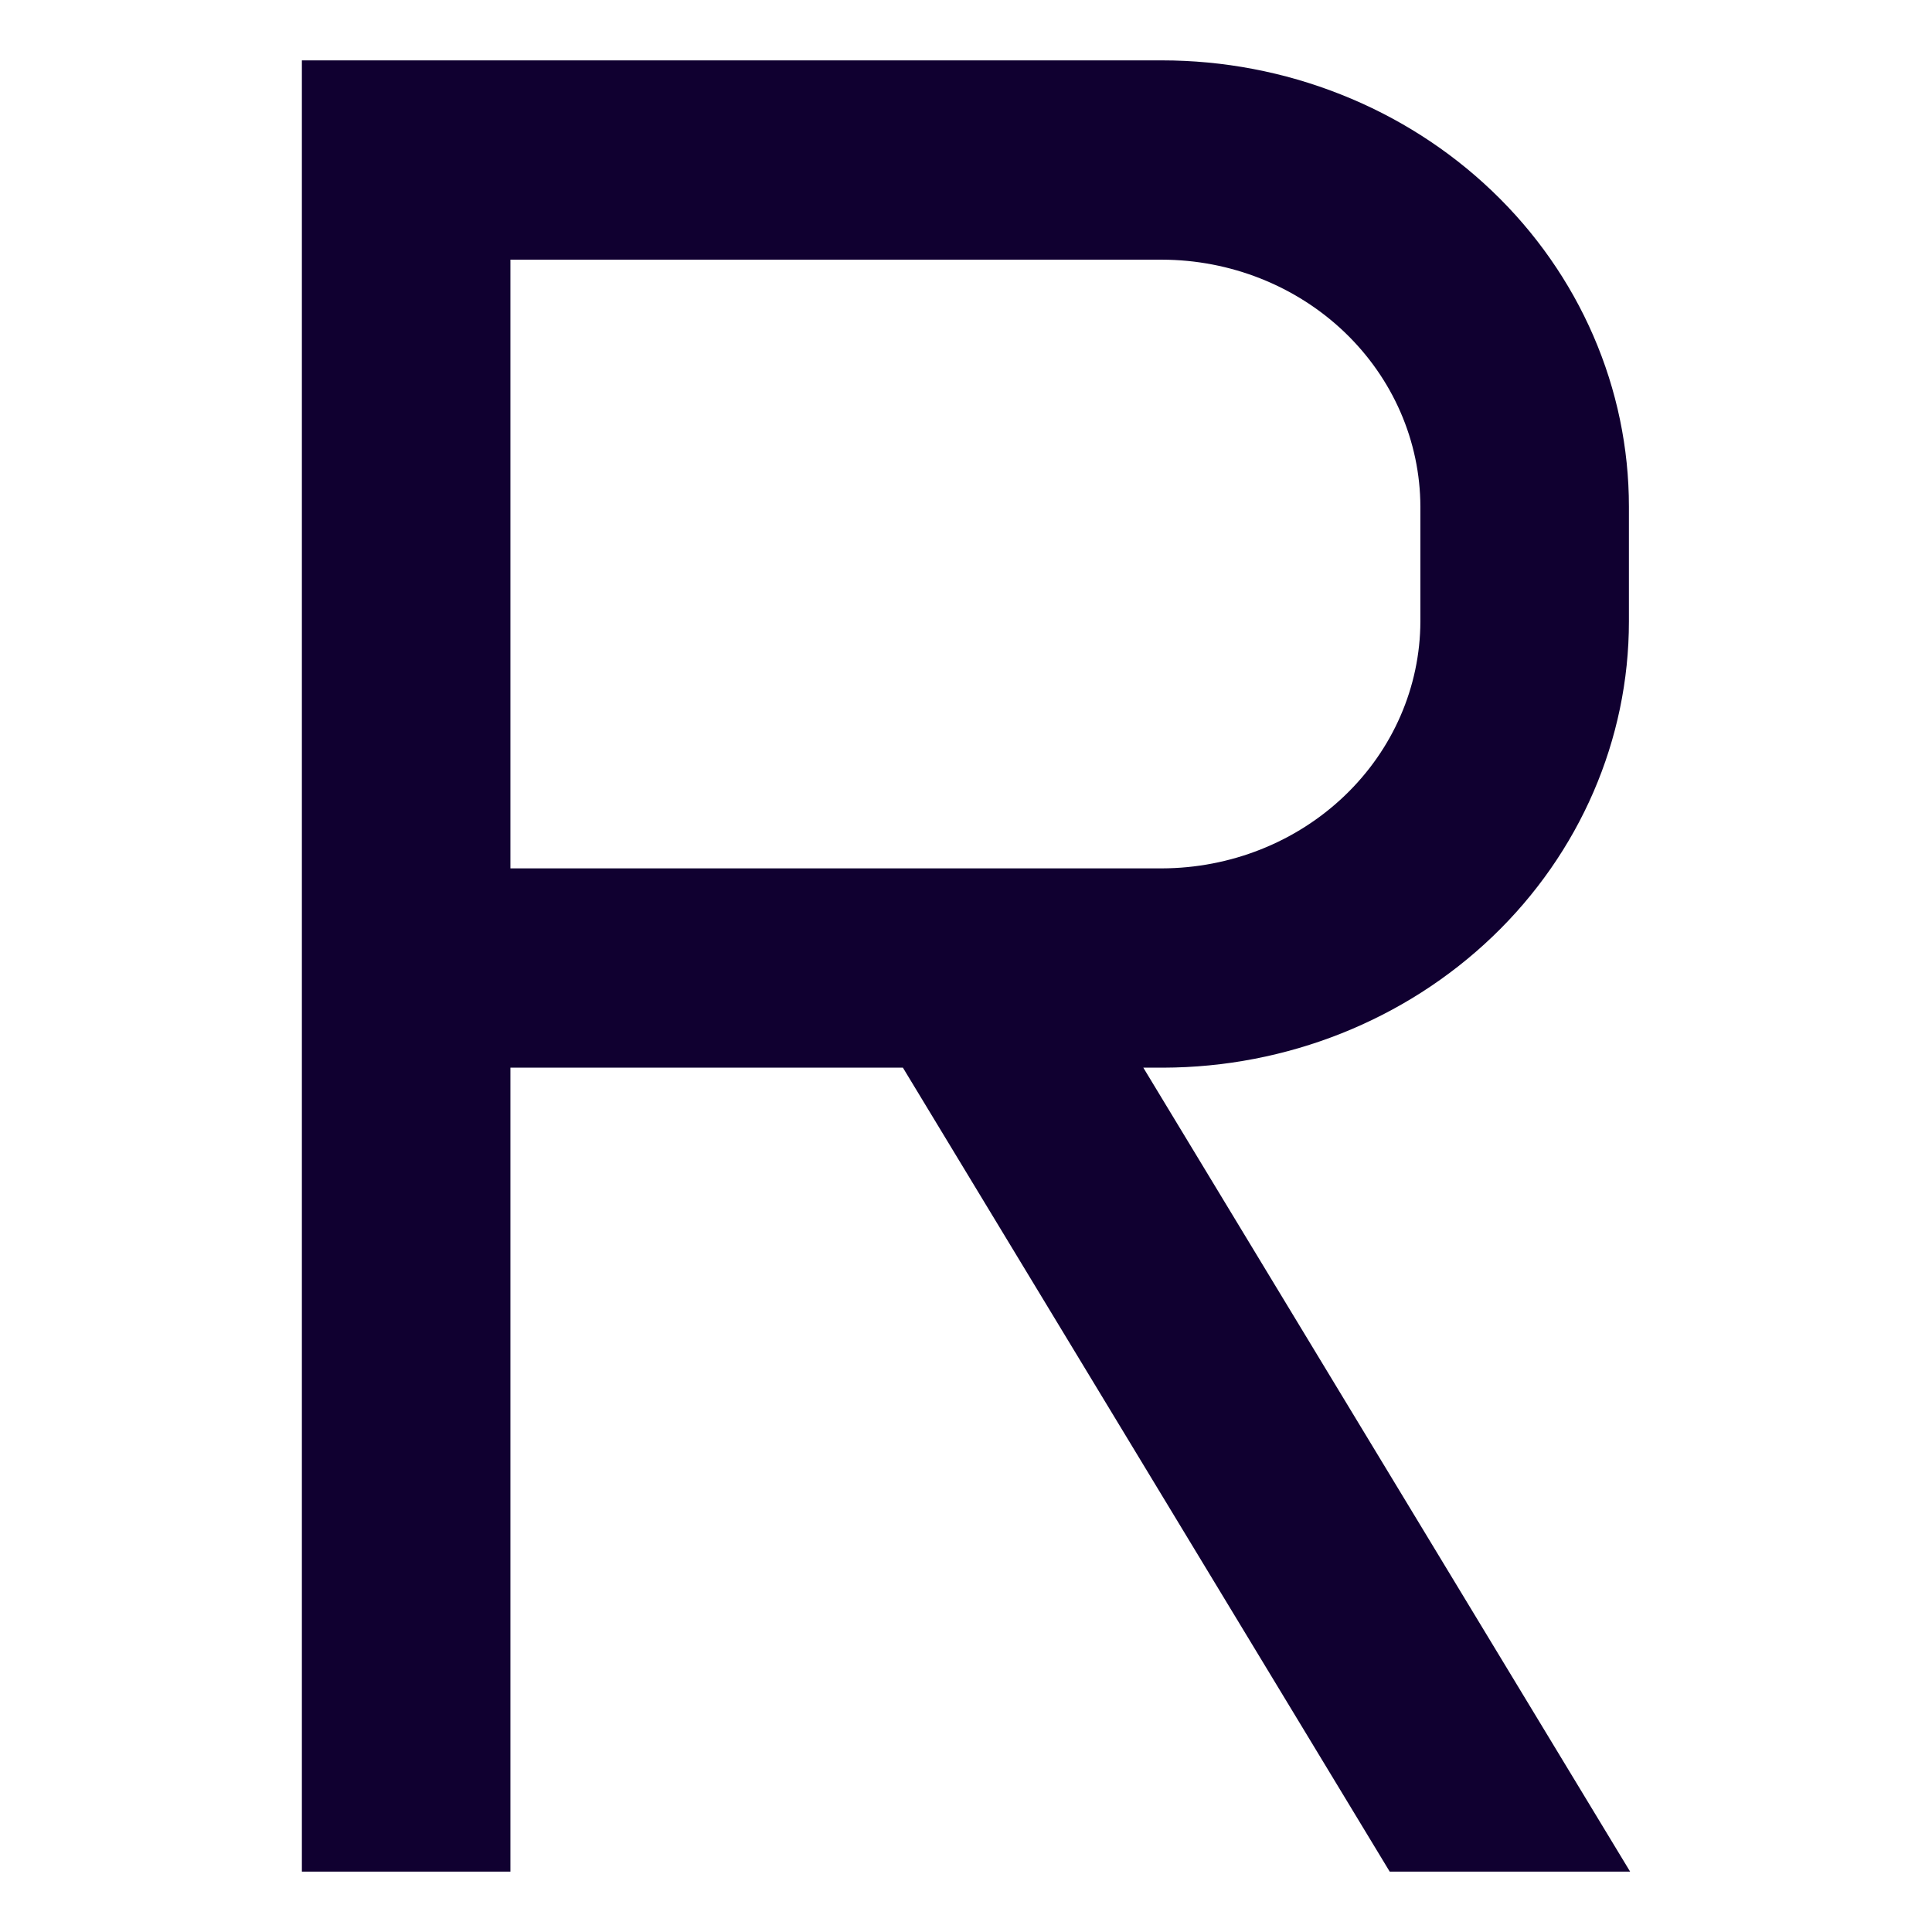
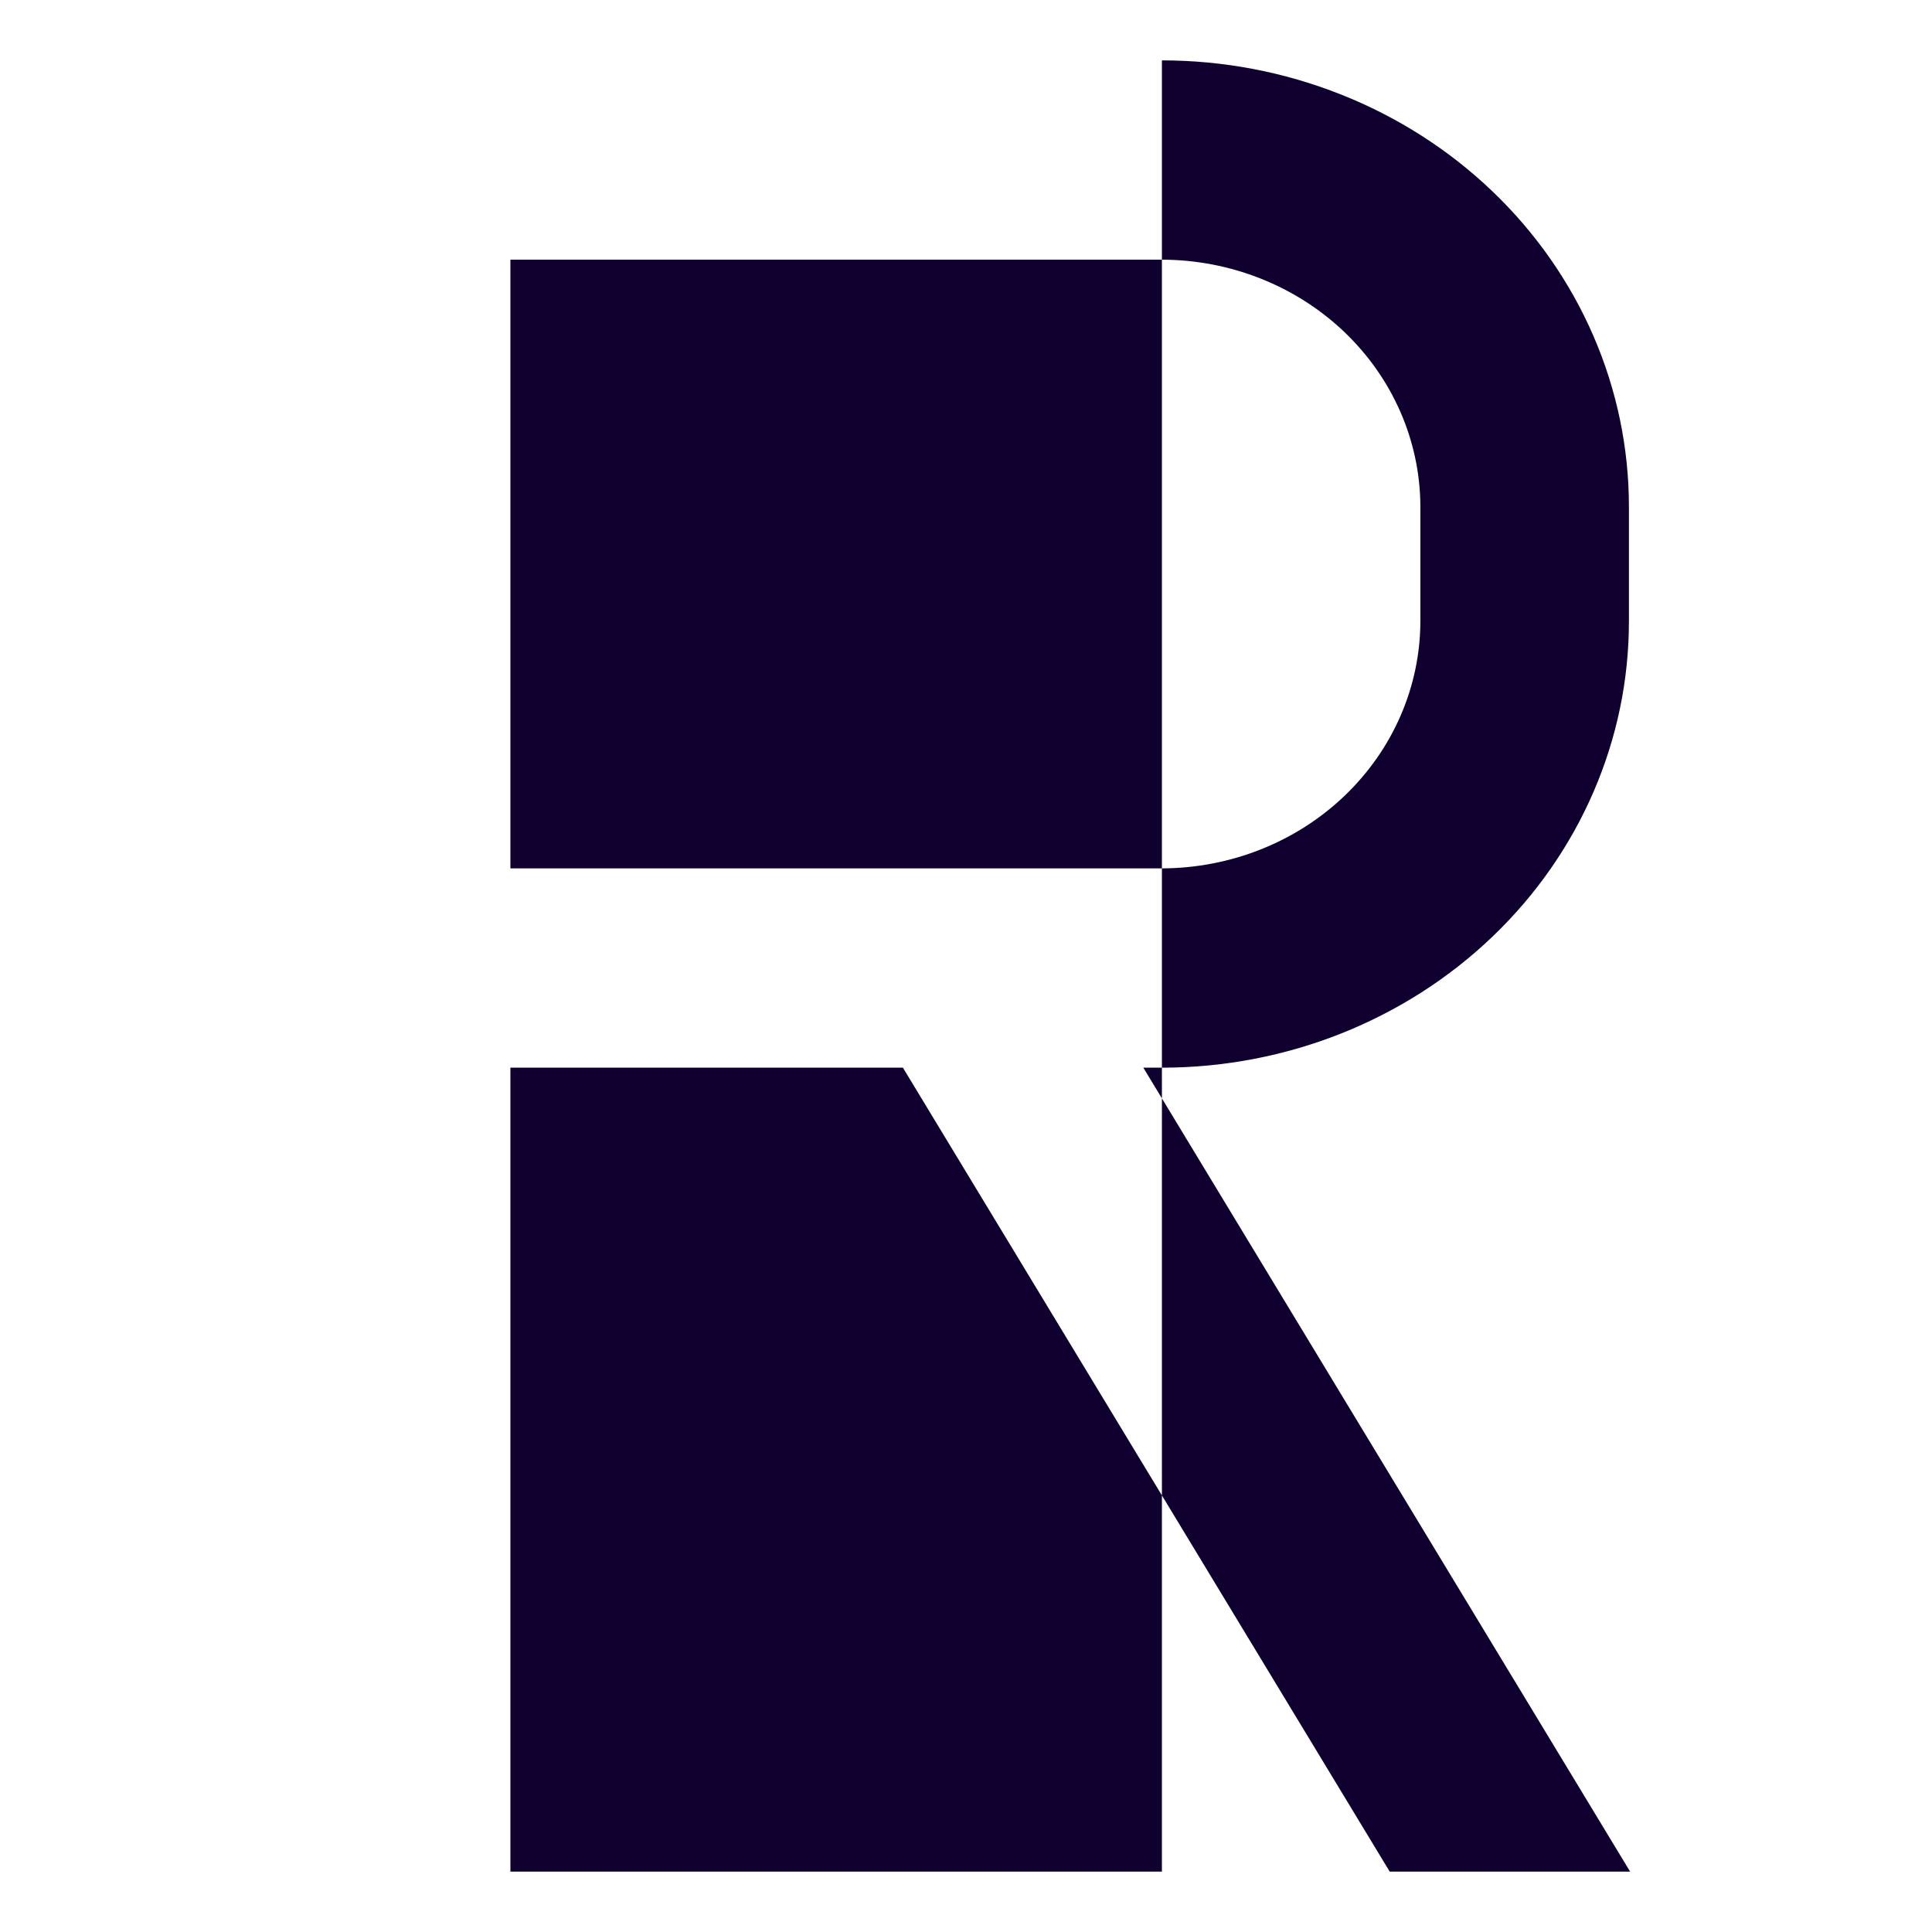
<svg xmlns="http://www.w3.org/2000/svg" width="32" height="32" viewBox="0 0 32 32" fill="none">
-   <path d="M26.98 10.293V8.391C26.98 7.42 26.78 6.459 26.391 5.562C26.003 4.666 25.433 3.851 24.715 3.165C23.996 2.478 23.144 1.934 22.205 1.563C21.267 1.191 20.261 1 19.245 1H5V31H8.454V17.684H14.955L23.018 31H27L18.937 17.684H19.265C21.313 17.679 23.275 16.898 24.722 15.512C26.168 14.127 26.98 12.25 26.98 10.293ZM8.454 4.301H19.245C20.38 4.303 21.467 4.735 22.269 5.501C23.071 6.268 23.523 7.307 23.526 8.391V10.293C23.523 11.377 23.071 12.416 22.269 13.182C21.467 13.949 20.38 14.38 19.245 14.383H8.454V4.301Z" fill="#100030" />
+   <path d="M26.98 10.293V8.391C26.98 7.42 26.78 6.459 26.391 5.562C26.003 4.666 25.433 3.851 24.715 3.165C23.996 2.478 23.144 1.934 22.205 1.563C21.267 1.191 20.261 1 19.245 1V31H8.454V17.684H14.955L23.018 31H27L18.937 17.684H19.265C21.313 17.679 23.275 16.898 24.722 15.512C26.168 14.127 26.98 12.25 26.98 10.293ZM8.454 4.301H19.245C20.38 4.303 21.467 4.735 22.269 5.501C23.071 6.268 23.523 7.307 23.526 8.391V10.293C23.523 11.377 23.071 12.416 22.269 13.182C21.467 13.949 20.38 14.38 19.245 14.383H8.454V4.301Z" fill="#100030" />
</svg>